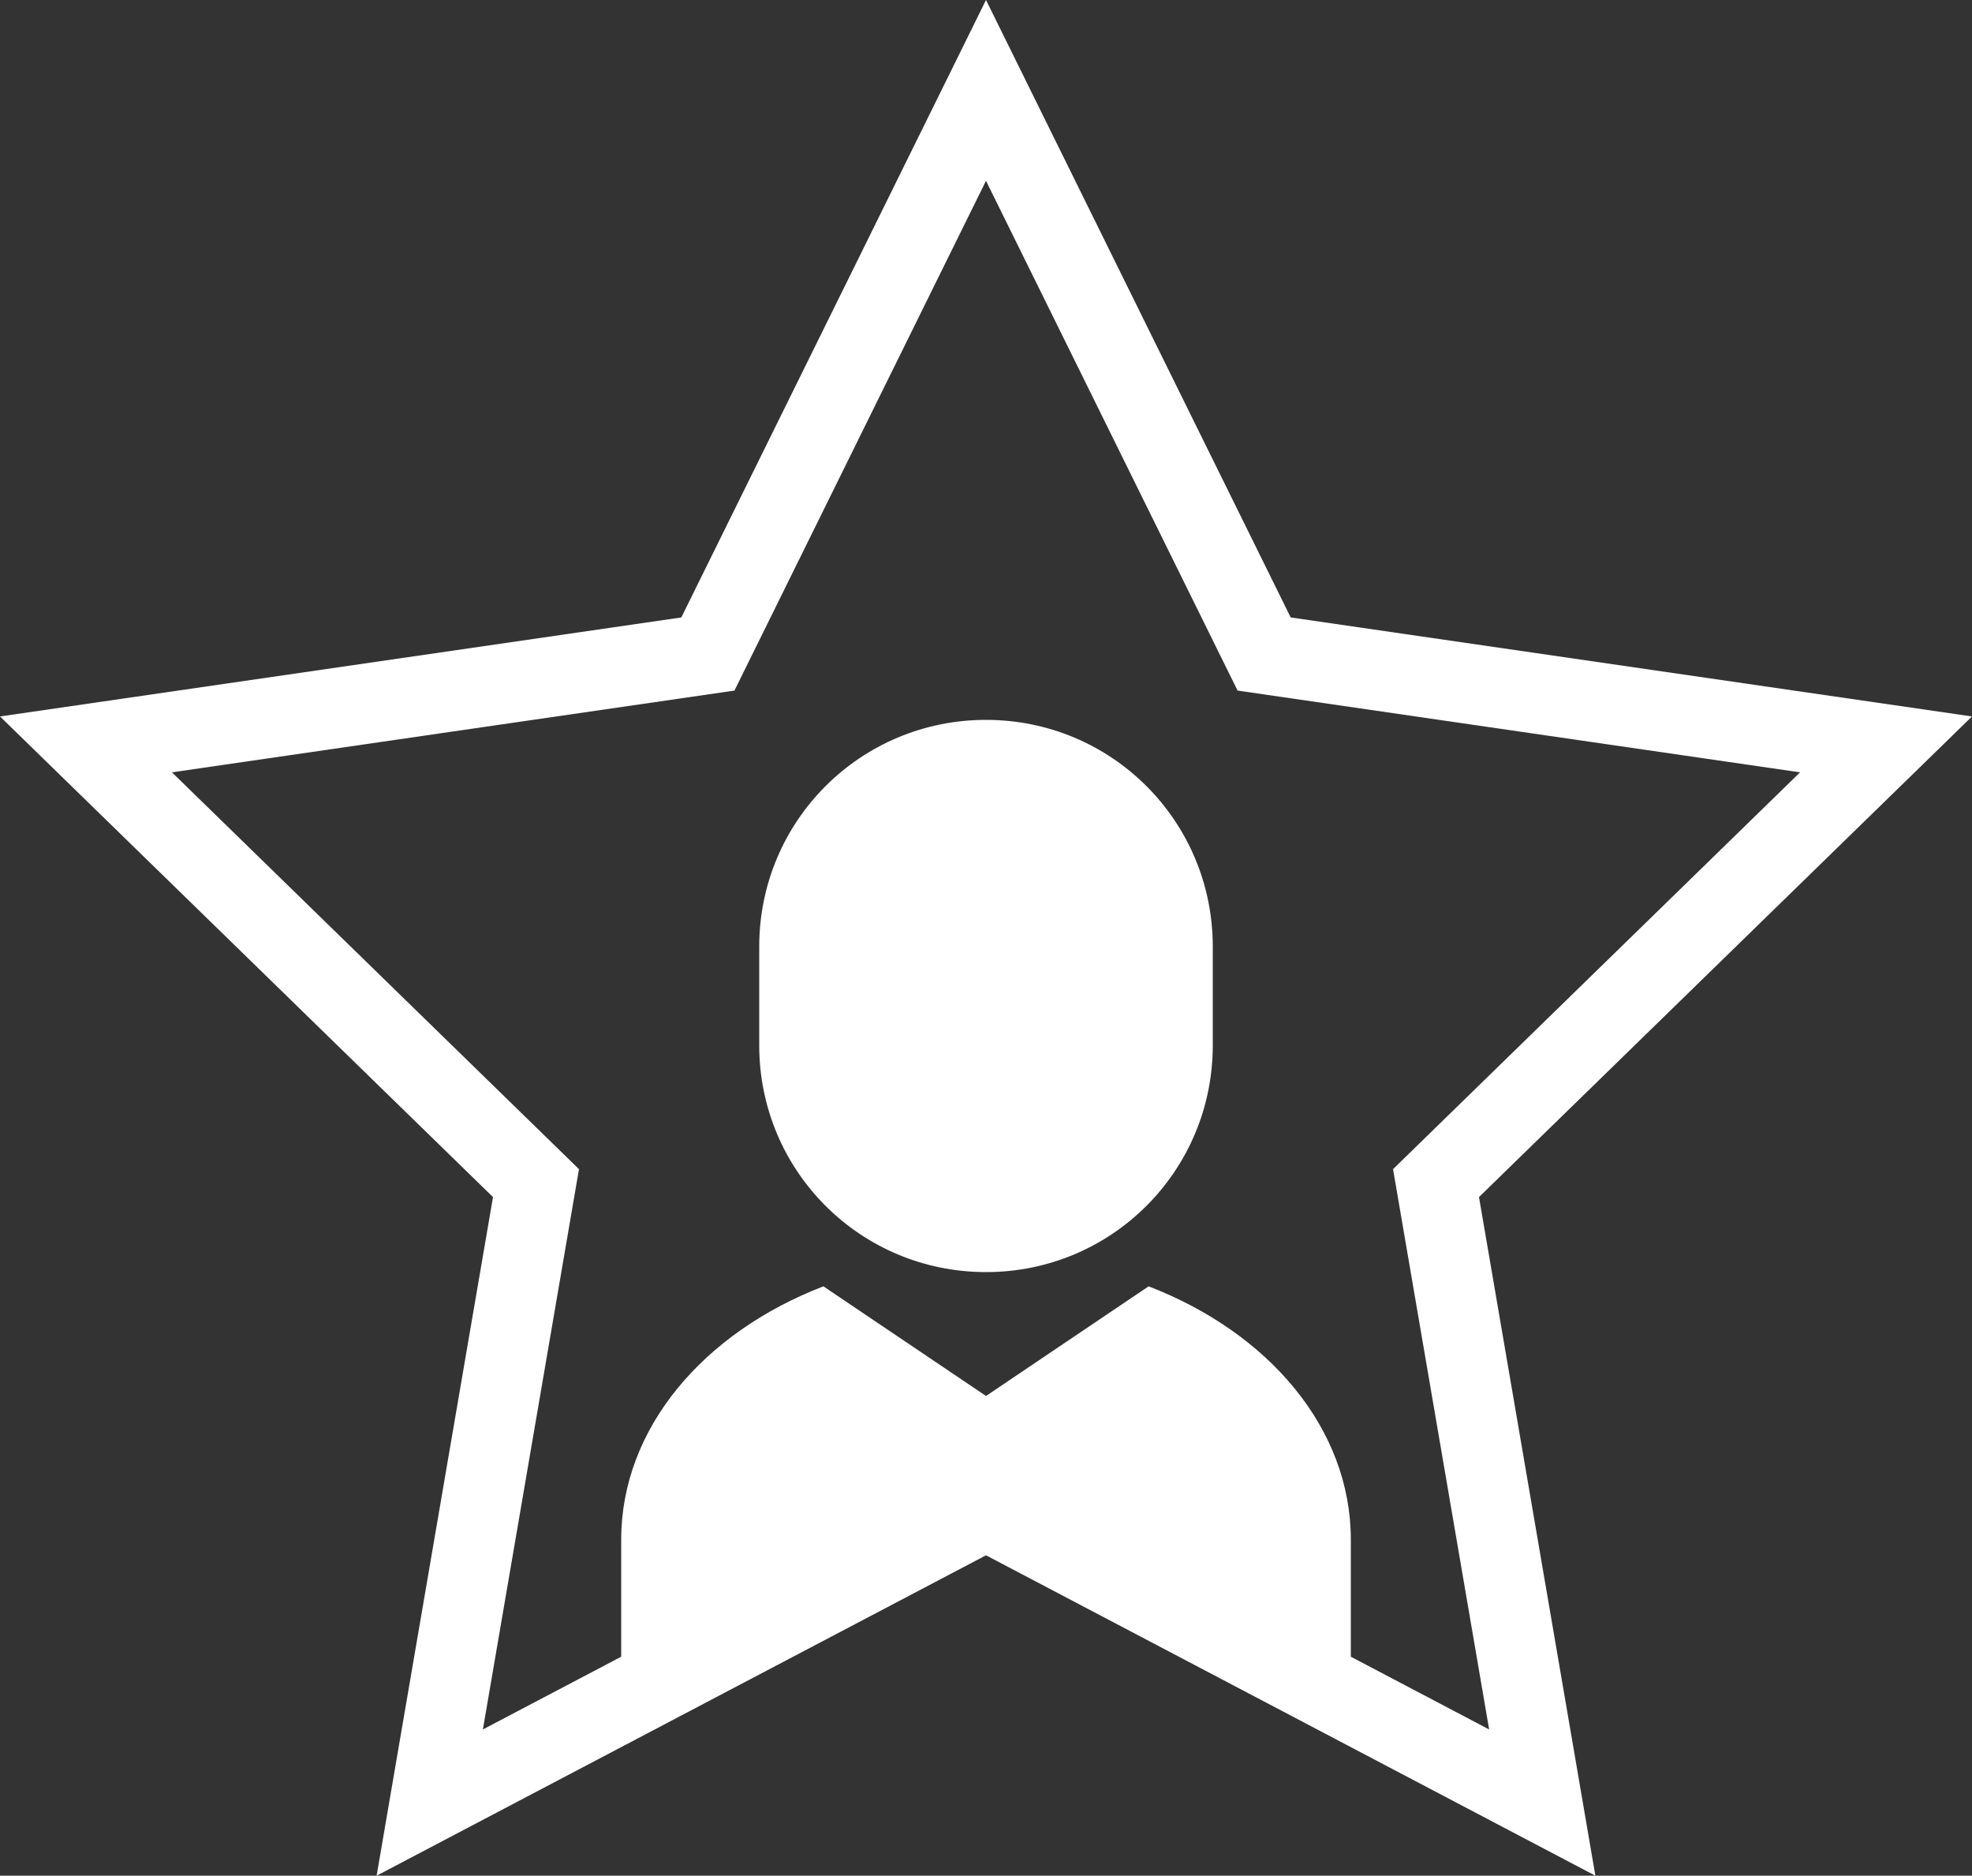
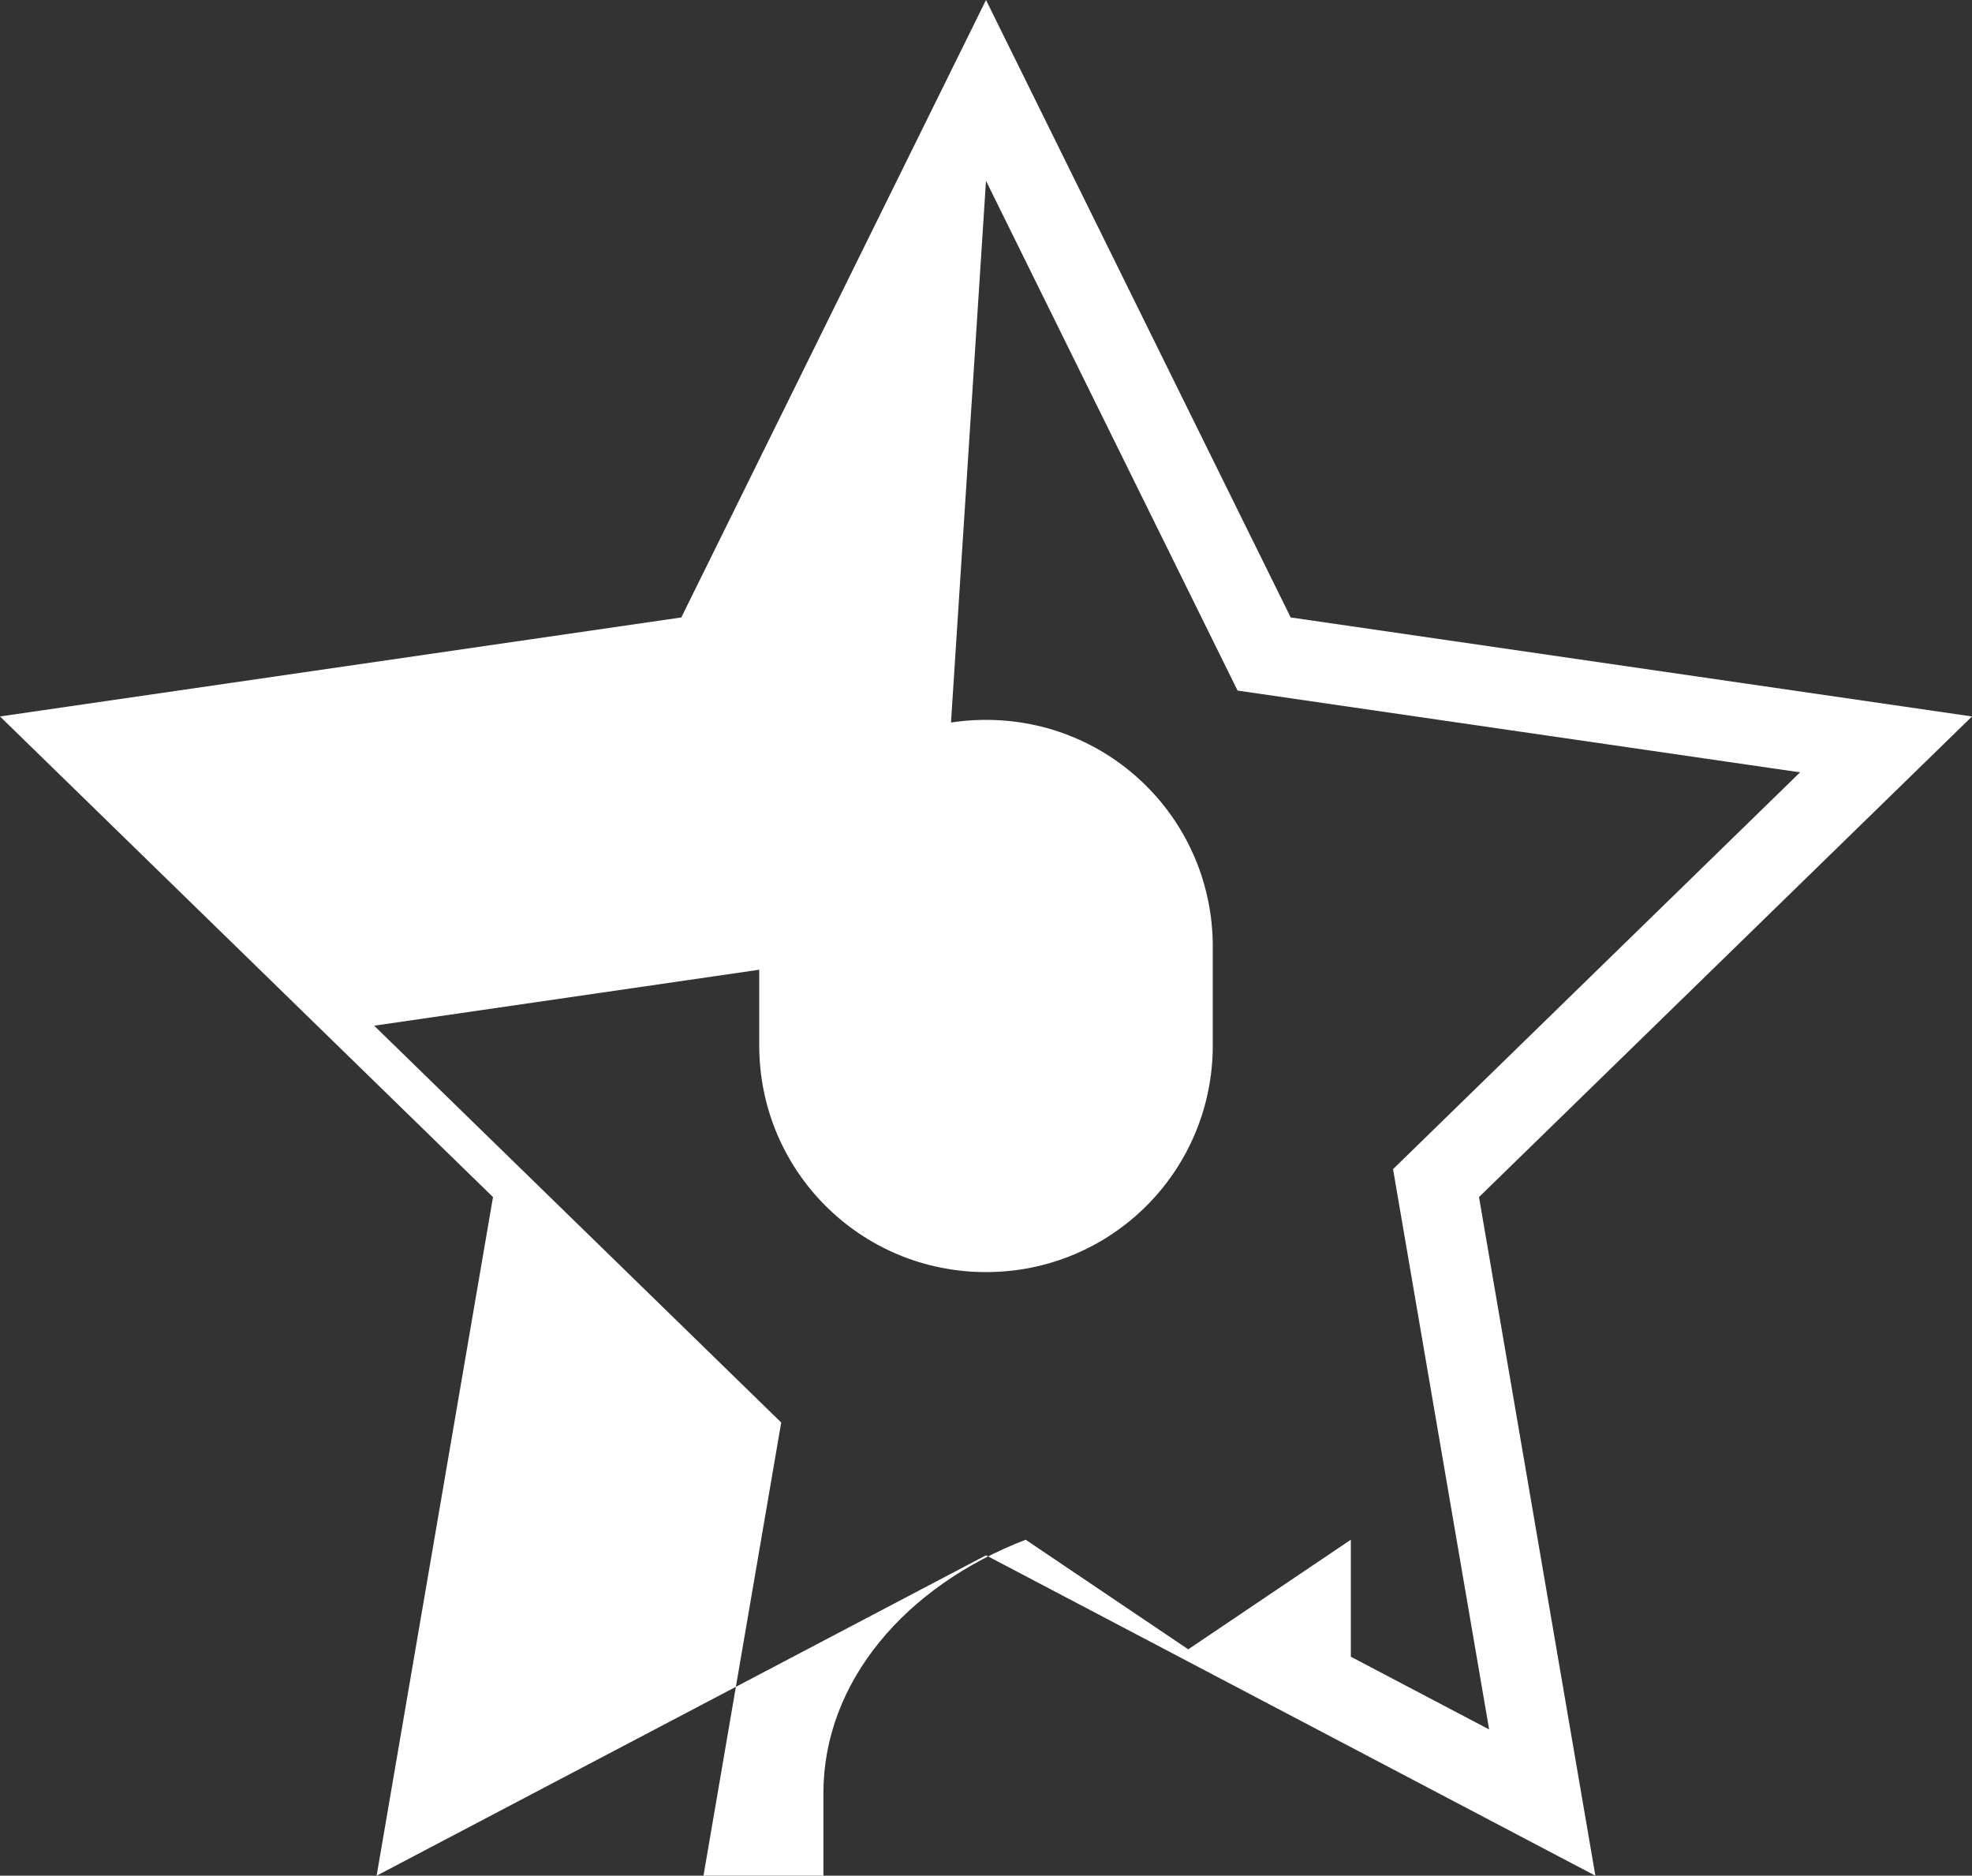
<svg xmlns="http://www.w3.org/2000/svg" width="200" height="190.21" version="1.1" viewBox="0 0 200 190.21">
  <rect x="0" y="0" width="200" height="190.21" fill="#333333" stroke="none" />
-   <path d="m100 0-30.902 62.613-69.098 10.041 50 48.738-11.803 68.818 61.803-32.492 61.803 32.492-11.803-68.818 50-48.738-69.098-10.041zm0 18.336 25.514 51.693 57.049 8.291-41.281 40.24 9.746 56.818-14.027-7.375v-11.865c0-11.29-8.335-21.008-20.51-25.693l-16.49 11.117-16.49-11.117c-12.175 4.686-20.51 14.404-20.51 25.693v11.865l-14.027 7.375 9.746-56.818-41.281-40.24 57.049-8.291zm0 54.664c-12.742 0-23 10.258-23 23v10c0 12.742 10.258 23 23 23 12.742 0 23-10.258 23-23v-10c0-12.742-10.258-23-23-23z" fill="#fff" />
+   <path d="m100 0-30.902 62.613-69.098 10.041 50 48.738-11.803 68.818 61.803-32.492 61.803 32.492-11.803-68.818 50-48.738-69.098-10.041zm0 18.336 25.514 51.693 57.049 8.291-41.281 40.24 9.746 56.818-14.027-7.375v-11.865l-16.49 11.117-16.49-11.117c-12.175 4.686-20.51 14.404-20.51 25.693v11.865l-14.027 7.375 9.746-56.818-41.281-40.24 57.049-8.291zm0 54.664c-12.742 0-23 10.258-23 23v10c0 12.742 10.258 23 23 23 12.742 0 23-10.258 23-23v-10c0-12.742-10.258-23-23-23z" fill="#fff" />
</svg>